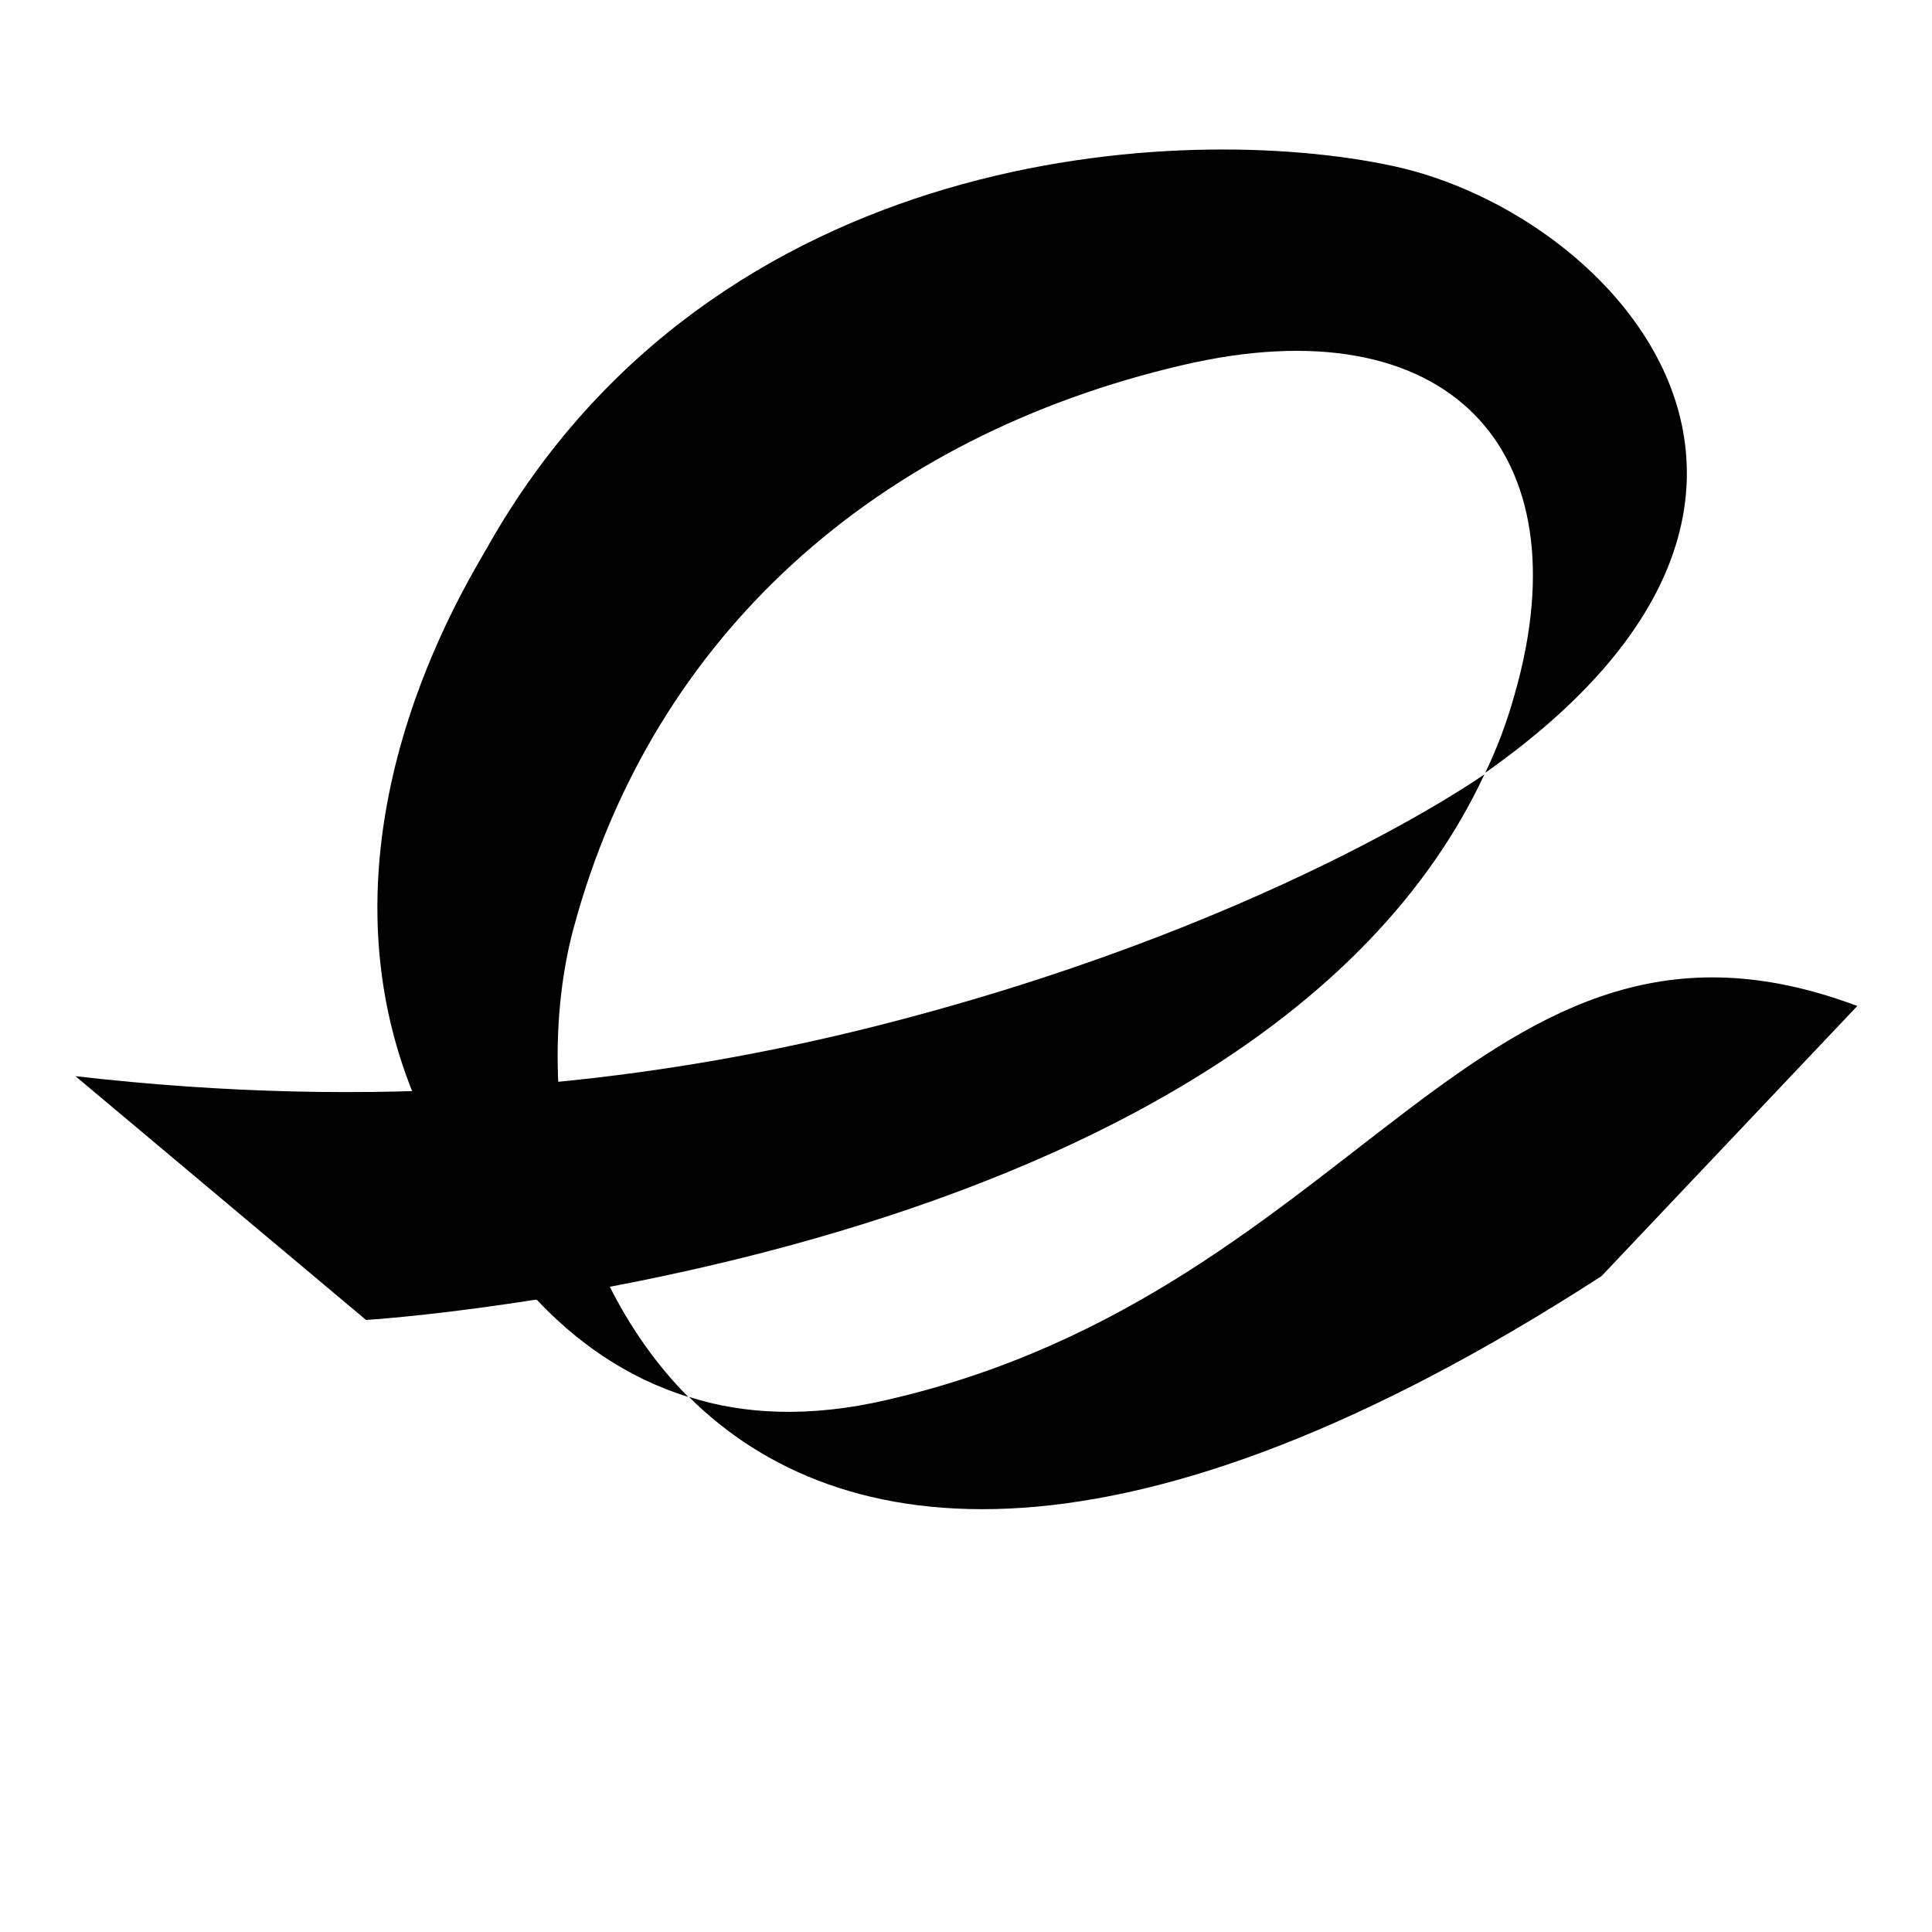
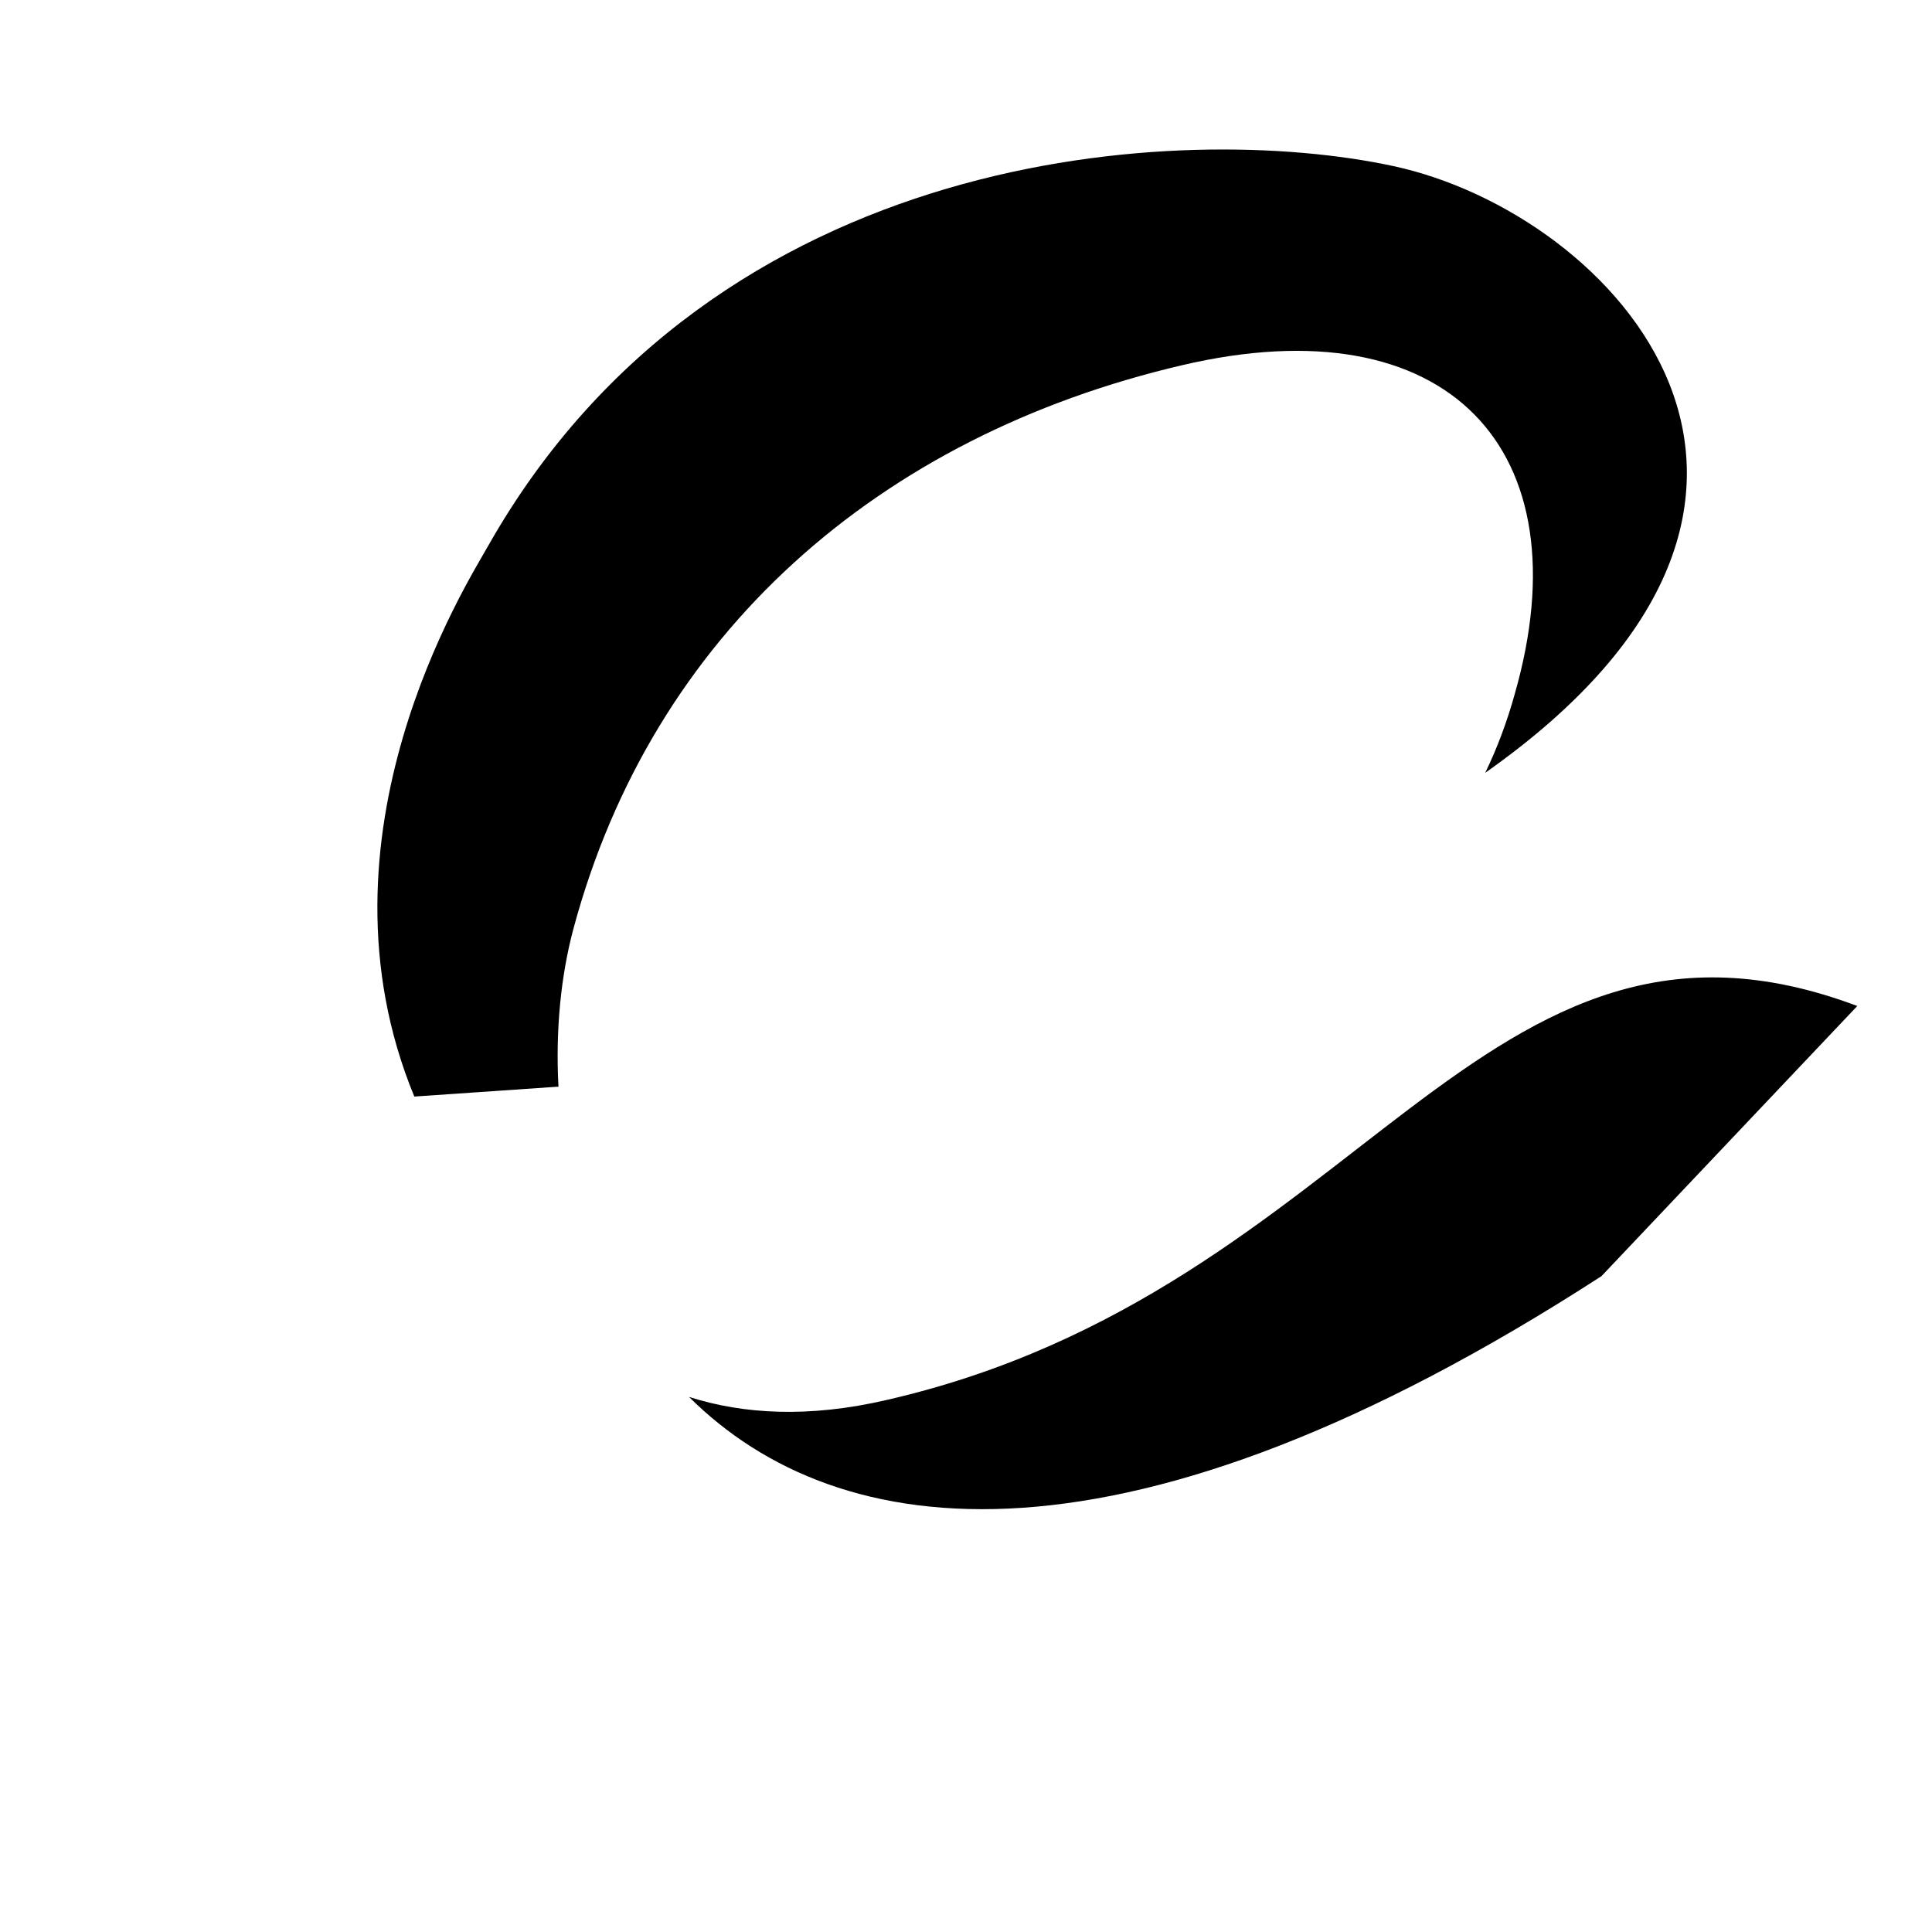
<svg xmlns="http://www.w3.org/2000/svg" version="1.1" x="0px" y="0px" viewBox="0 0 256 256" enable-background="new 0 0 256 256" xml:space="preserve">
  <g>
    <g>
      <path fill="#000000" d="M140.7,236.3" />
-       <path fill="#000000" d="M68.4,73.7" />
      <path fill="#000000" d="M93.8,191.2" />
      <path fill="#000000" d="M117.5,185.5c-10.3,2.4-19,1.9-26.2-0.4c19.8,19.7,57.8,24.8,120.9-16l33.9-35.8C196.1,114.5,180.7,171,117.5,185.5z" />
      <path fill="#000000" d="M73.8,144c0.1,0,0.1,0,0.2,0c-0.4-7.4,0.3-14.7,2-21c10.5-39,40.4-65.2,80.6-74.6c35.3-8.3,53.4,11.2,44.1,43.6c-1,3.6-2.3,7.1-3.9,10.4c52-36.6,17.1-74.1-12.2-80.4c-27.9-6-89.8-2.8-119.9,50.3c-2.8,5-24.1,38.4-9.8,73" />
-       <path fill="#000000" d="M70.8,172.1c0.1,0.1,0.3,0.1,0.4,0.2c5,5.3,11.6,10.2,20,12.8c-4.3-4.3-7.8-9.4-10.5-14.8c-0.1,0-0.2,0-0.2,0c0-0.1,0.1-0.1,0.1-0.2" />
-       <path fill="#000000" d="M54.9,145.2c0,0,0,0.1-0.1,0.1" />
-       <path fill="#000000" d="M10,142.6l38.5,32.3c0,0,117.8-7.2,148.2-72.3c0,0-28.9,20.5-82,33.7C84,143.9,50,147.2,10,142.6z" />
      <path fill="#000000" d="M66.3,69.6" />
-       <path fill="#000000" d="M108.8,71.4" />
      <path fill="#000000" d="M91.2,185.1" />
    </g>
  </g>
</svg>